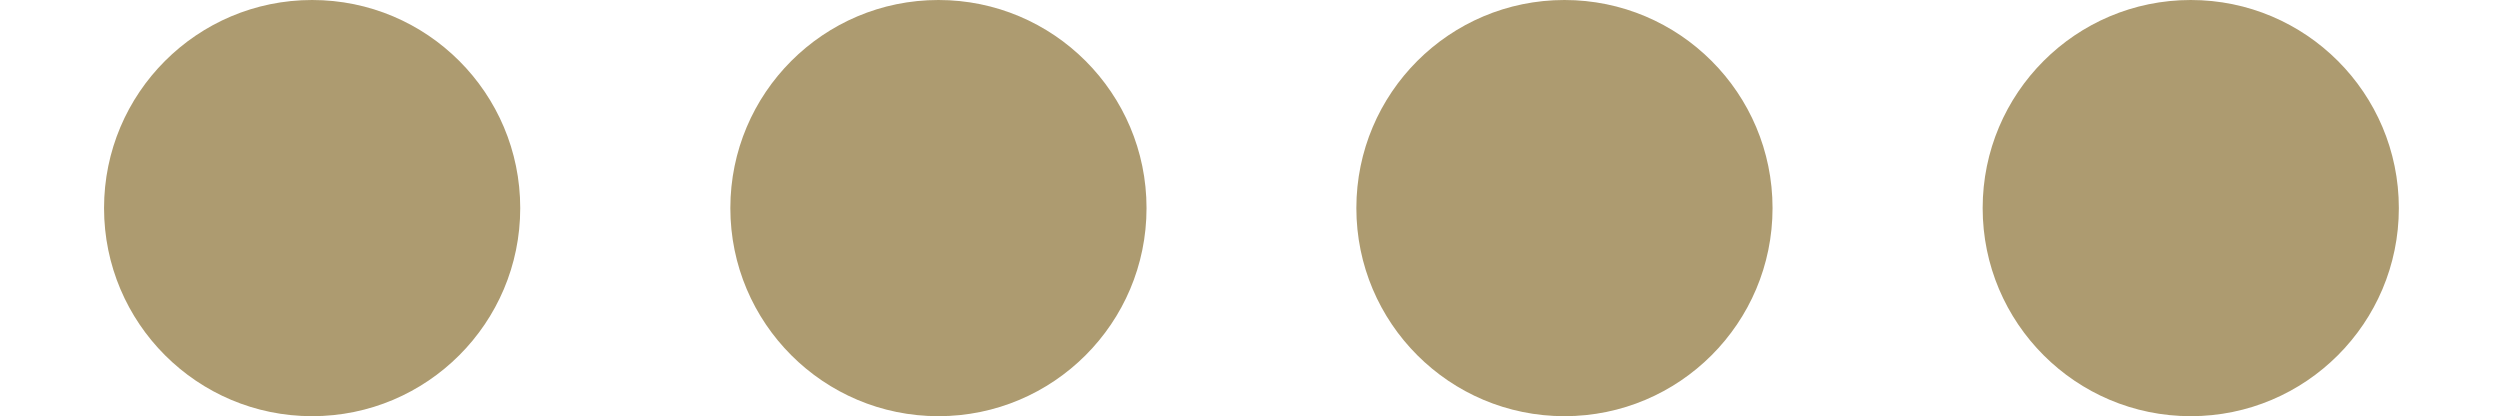
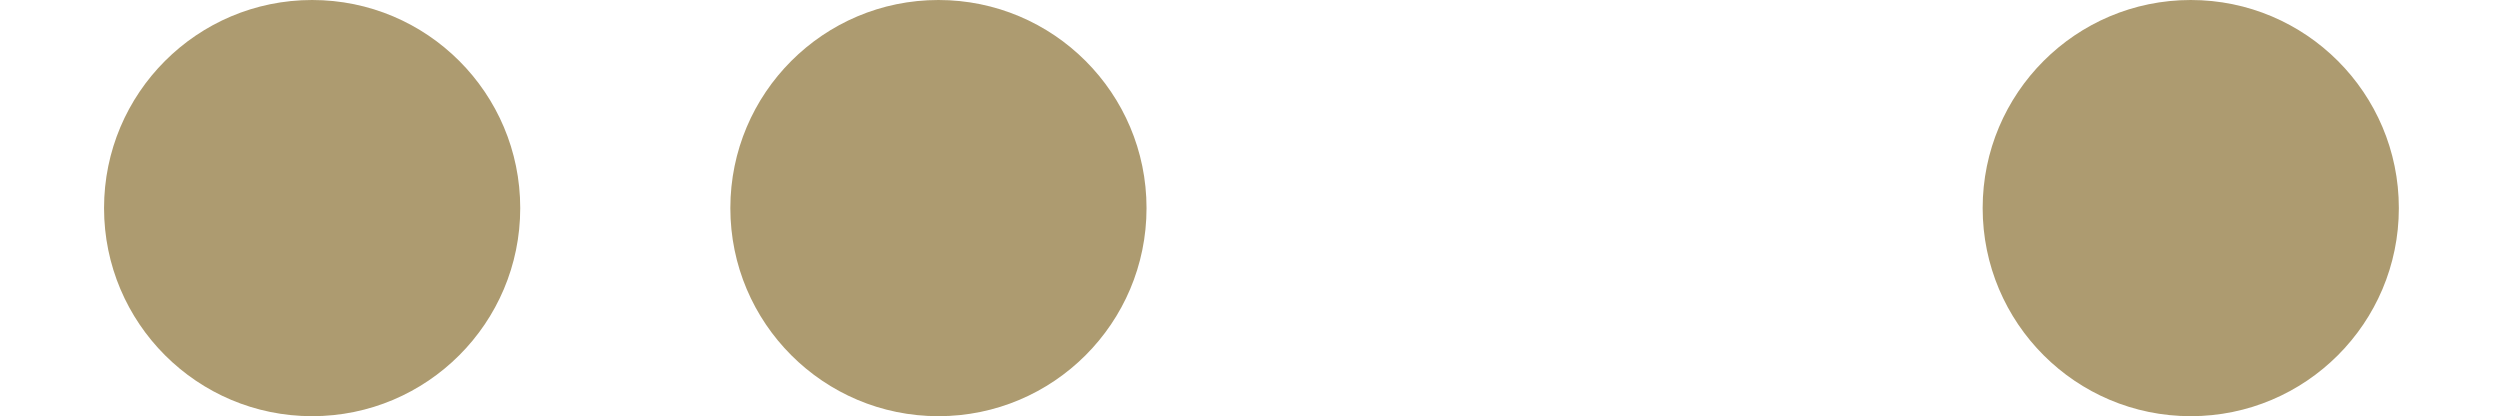
<svg xmlns="http://www.w3.org/2000/svg" version="1.1" id="a" x="0px" y="0px" viewBox="0 0 865 144" style="enable-background:new 0 0 865 144;" xml:space="preserve">
  <style type="text/css">
	.st0{fill:#AD9B70;}
</style>
  <circle class="st0" cx="108" cy="72" r="72" />
  <circle class="st0" cx="324.7" cy="72" r="72" />
-   <circle class="st0" cx="541.3" cy="72" r="72" />
  <circle class="st0" cx="758" cy="72" r="72" />
</svg>